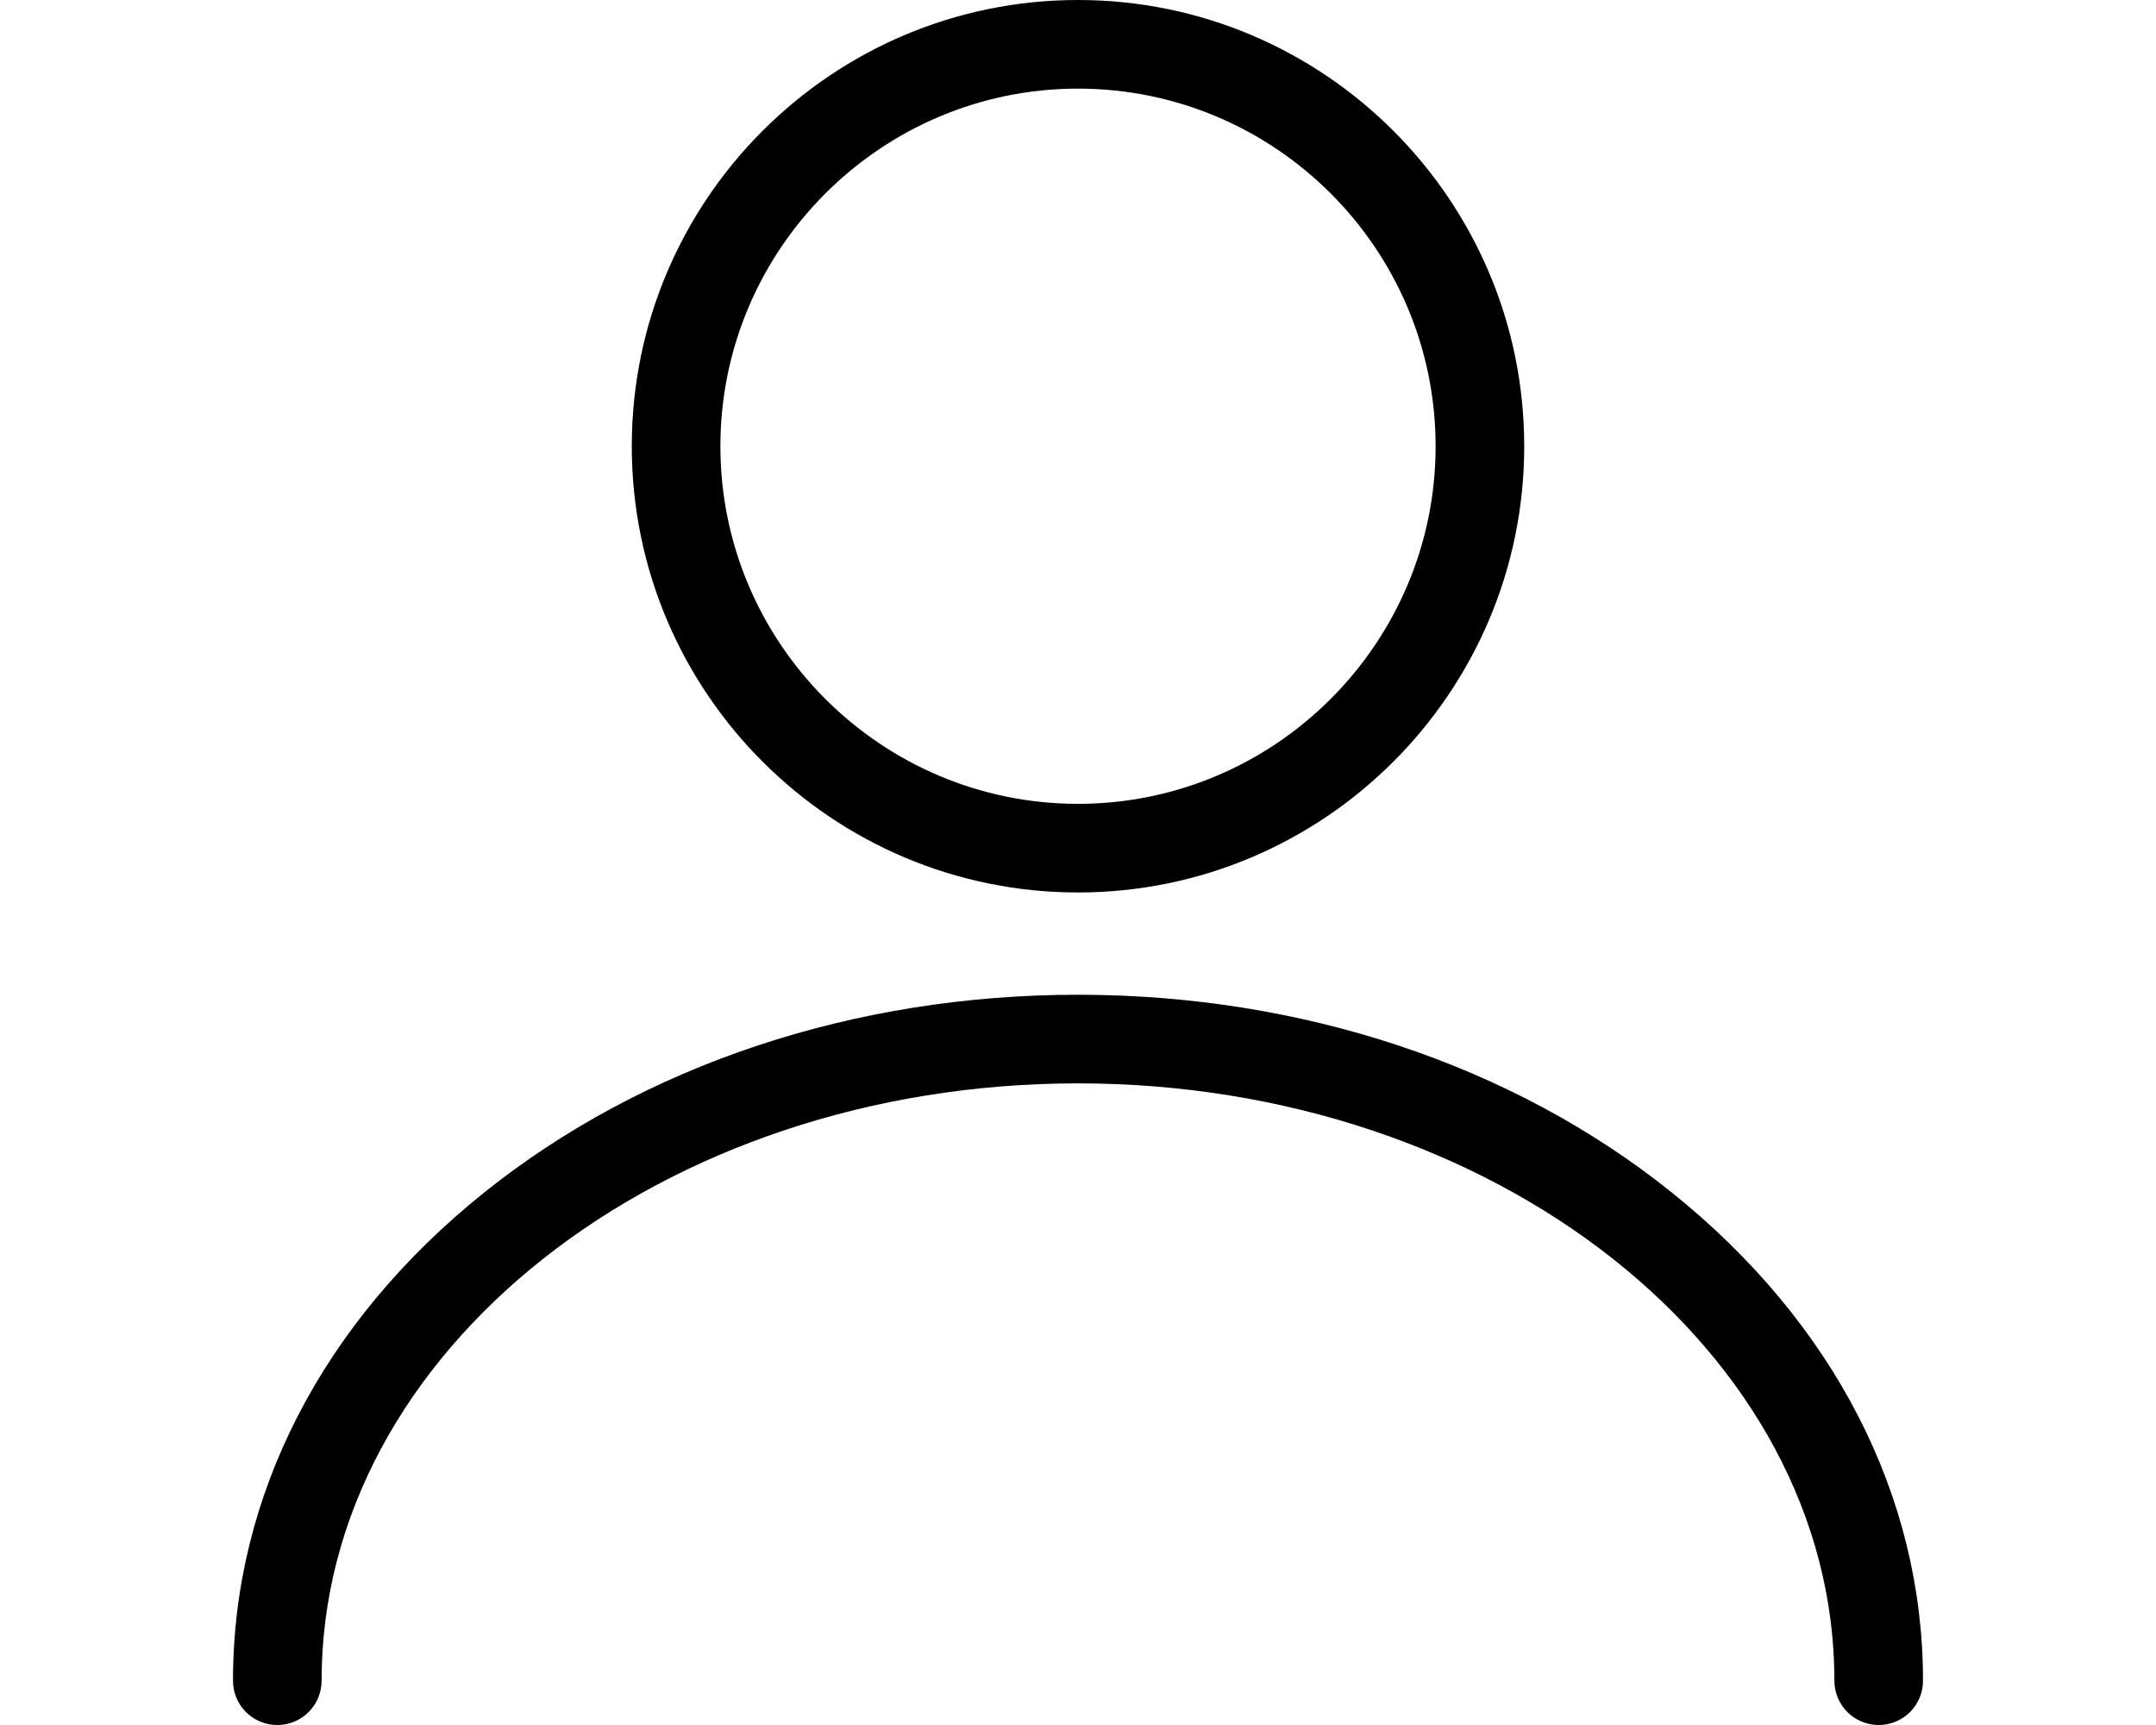
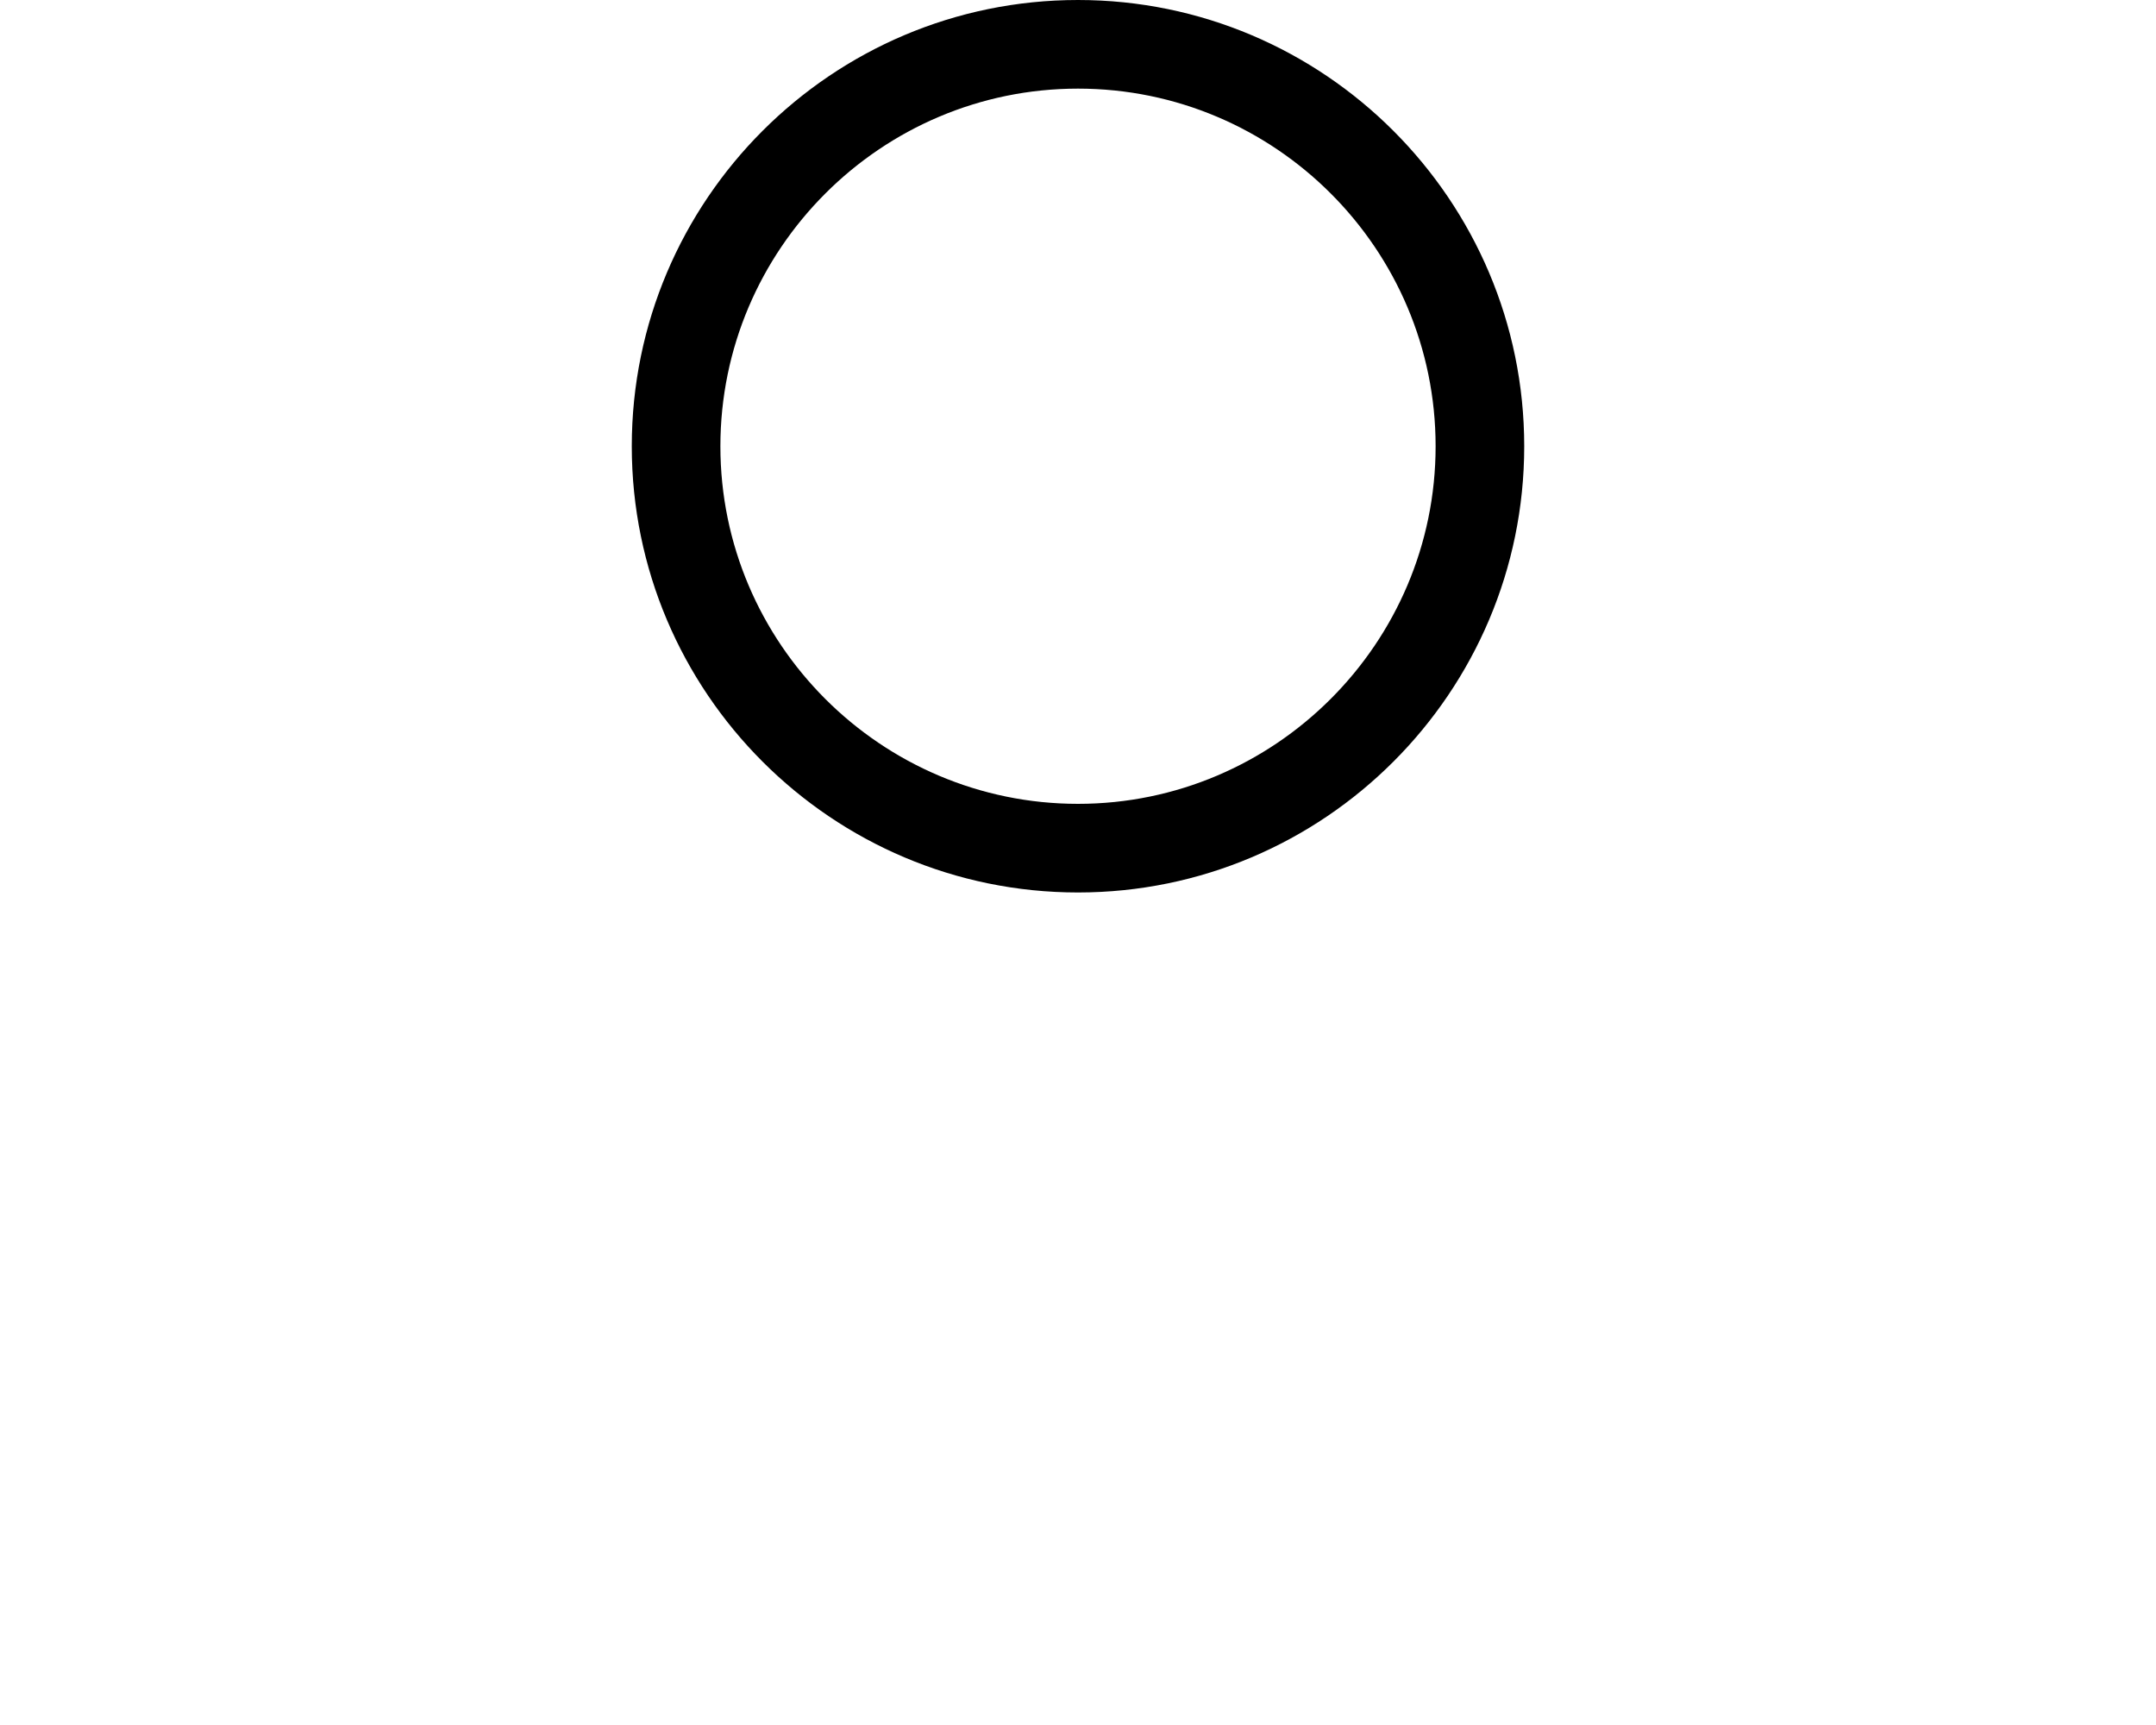
<svg xmlns="http://www.w3.org/2000/svg" width="30" height="24" viewBox="0 0 30 24" fill="none">
  <g clip-path="url(#clip0_3:11261)">
    <path d="M15 12.417C11.575 12.417 8.791 9.633 8.791 6.209C8.791 2.784 11.575 0 15 0C18.424 0 21.209 2.784 21.209 6.209C21.209 9.633 18.424 12.417 15 12.417ZM15 1.233C12.258 1.233 10.024 3.467 10.024 6.209C10.024 8.95 12.258 11.184 15 11.184C17.741 11.184 19.976 8.95 19.976 6.209C19.976 3.467 17.746 1.233 15 1.233Z" fill="black" />
-     <path d="M26.142 24C25.8 24 25.525 23.725 25.525 23.383C25.525 18.802 20.801 15.073 15 15.073C9.199 15.073 4.475 18.802 4.475 23.383C4.475 23.725 4.2 24 3.858 24C3.517 24 3.242 23.725 3.242 23.383C3.242 20.808 4.485 18.394 6.738 16.591C8.953 14.817 11.884 13.84 15 13.84C18.116 13.84 21.052 14.817 23.262 16.591C25.515 18.398 26.758 20.808 26.758 23.383C26.758 23.725 26.483 24 26.142 24Z" fill="black" />
  </g>
  <defs>
    <clipPath id="clip0_3:11261">
      <rect width="23.516" height="24" fill="white" transform="translate(3.242)" />
    </clipPath>
  </defs>
</svg>